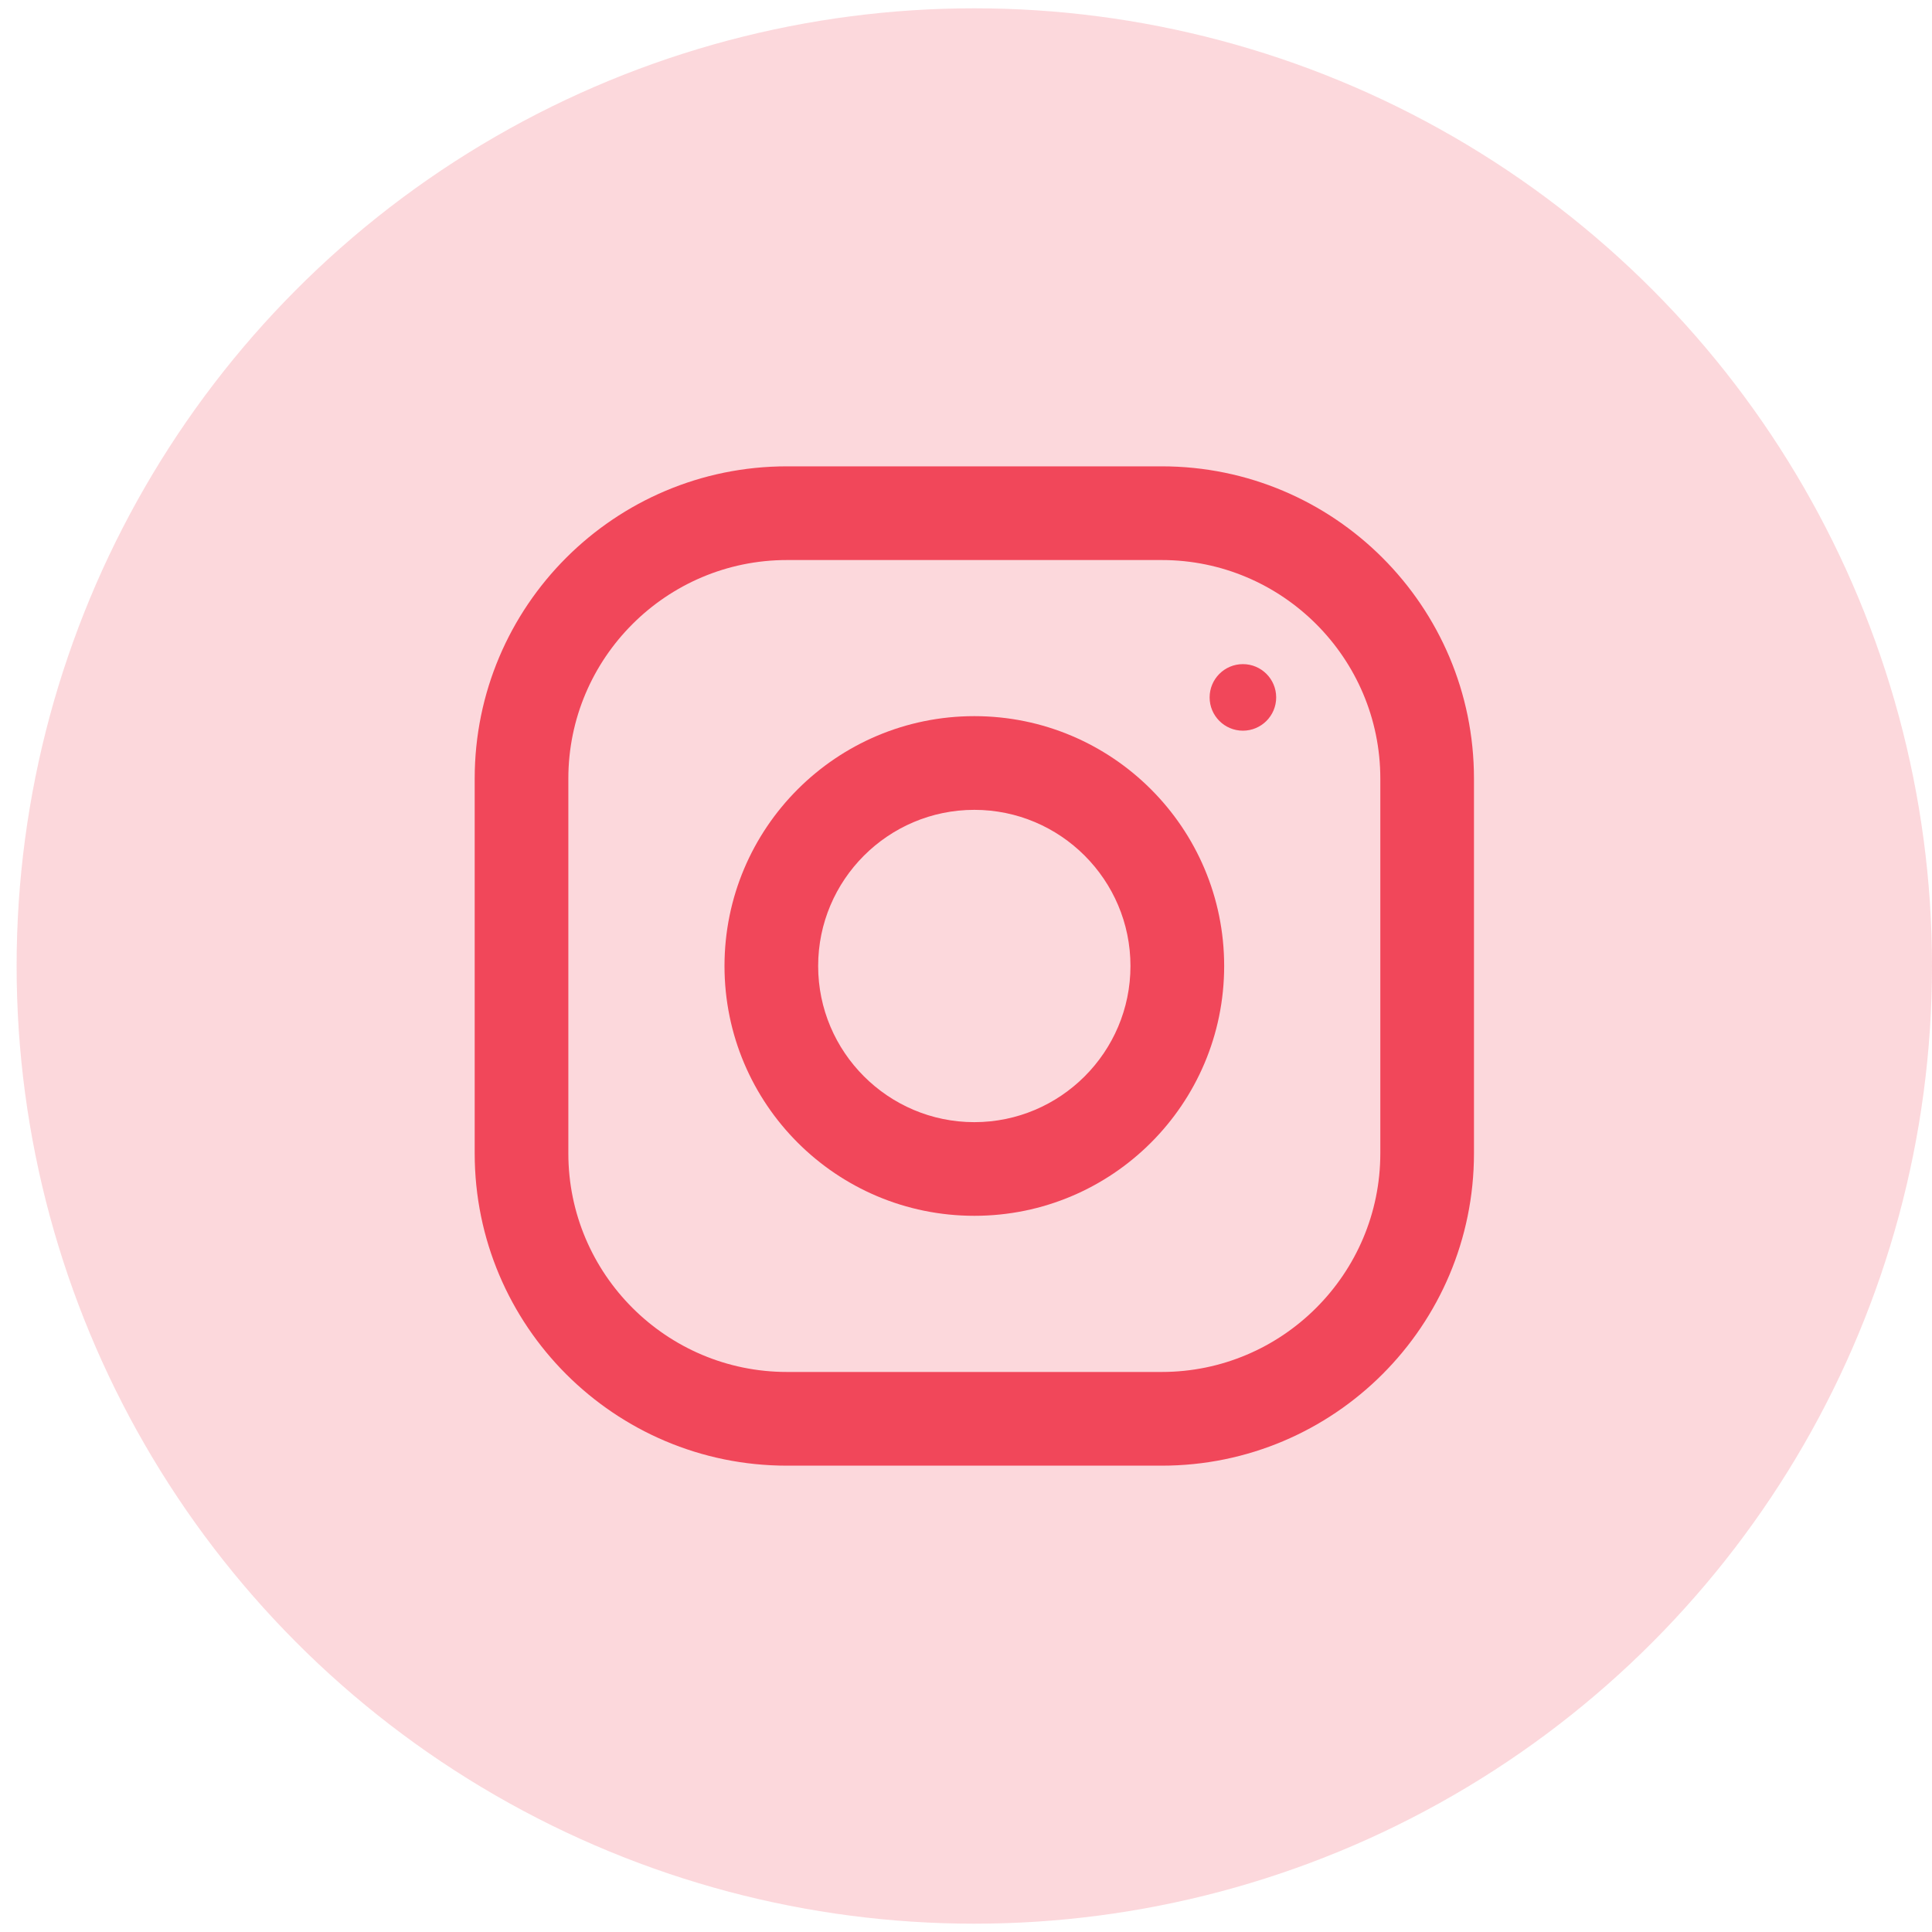
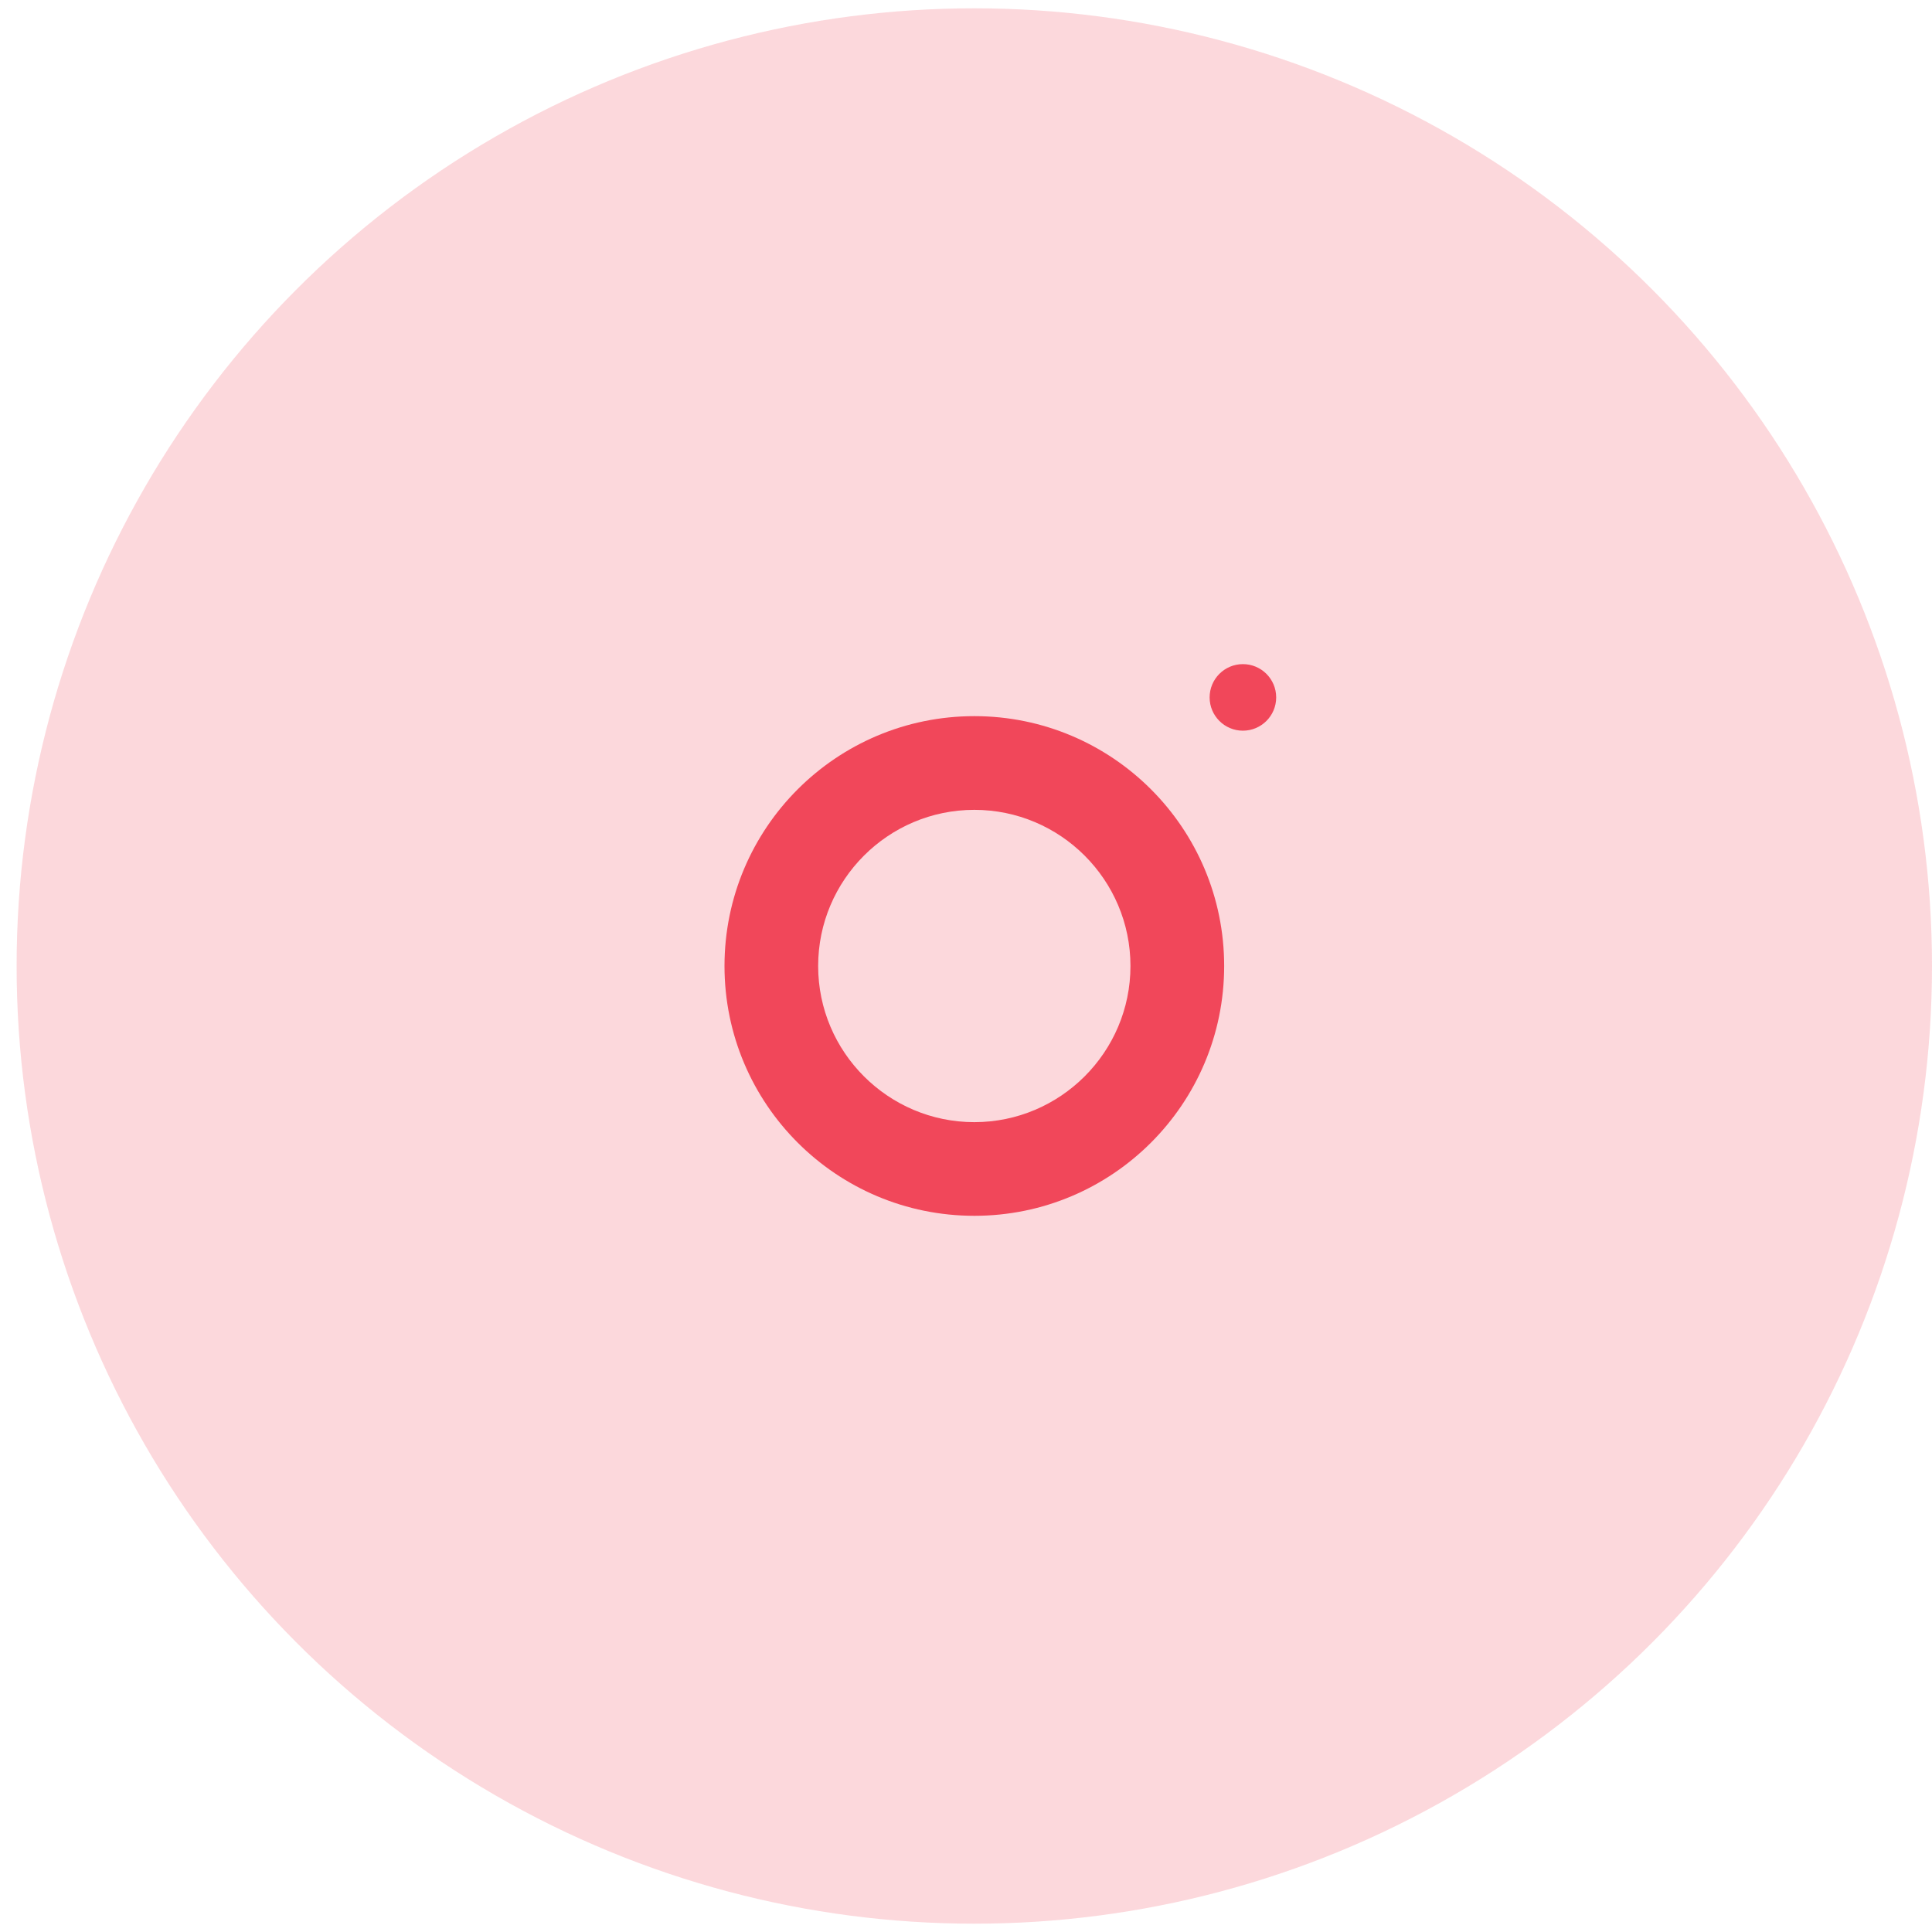
<svg xmlns="http://www.w3.org/2000/svg" width="40" height="40" viewBox="0 0 40 40" fill="none">
  <circle cx="20.172" cy="20" r="19.828" fill="#F0475A" fill-opacity="0.21" />
-   <path fill-rule="evenodd" clip-rule="evenodd" d="M16.293 9.655H24.052C27.622 9.655 30.517 12.55 30.517 16.12V23.879C30.517 27.449 27.622 30.345 24.052 30.345H16.293C12.723 30.345 9.828 27.449 9.828 23.879V16.12C9.828 12.55 12.723 9.655 16.293 9.655ZM24.052 28.405C26.547 28.405 28.578 26.375 28.578 23.879V16.12C28.578 13.625 26.547 11.595 24.052 11.595H16.293C13.797 11.595 11.767 13.625 11.767 16.12V23.879C11.767 26.375 13.797 28.405 16.293 28.405H24.052Z" fill="#F1475A" />
  <path fill-rule="evenodd" clip-rule="evenodd" d="M15 20C15 17.143 17.316 14.827 20.173 14.827C23.029 14.827 25.345 17.143 25.345 20C25.345 22.856 23.029 25.172 20.173 25.172C17.316 25.172 15 22.856 15 20ZM16.939 20C16.939 21.782 18.39 23.233 20.172 23.233C21.954 23.233 23.405 21.782 23.405 20C23.405 18.217 21.954 16.767 20.172 16.767C18.39 16.767 16.939 18.217 16.939 20Z" fill="#F1475A" />
  <circle cx="25.733" cy="14.439" r="0.689" fill="#F1475A" />
</svg>